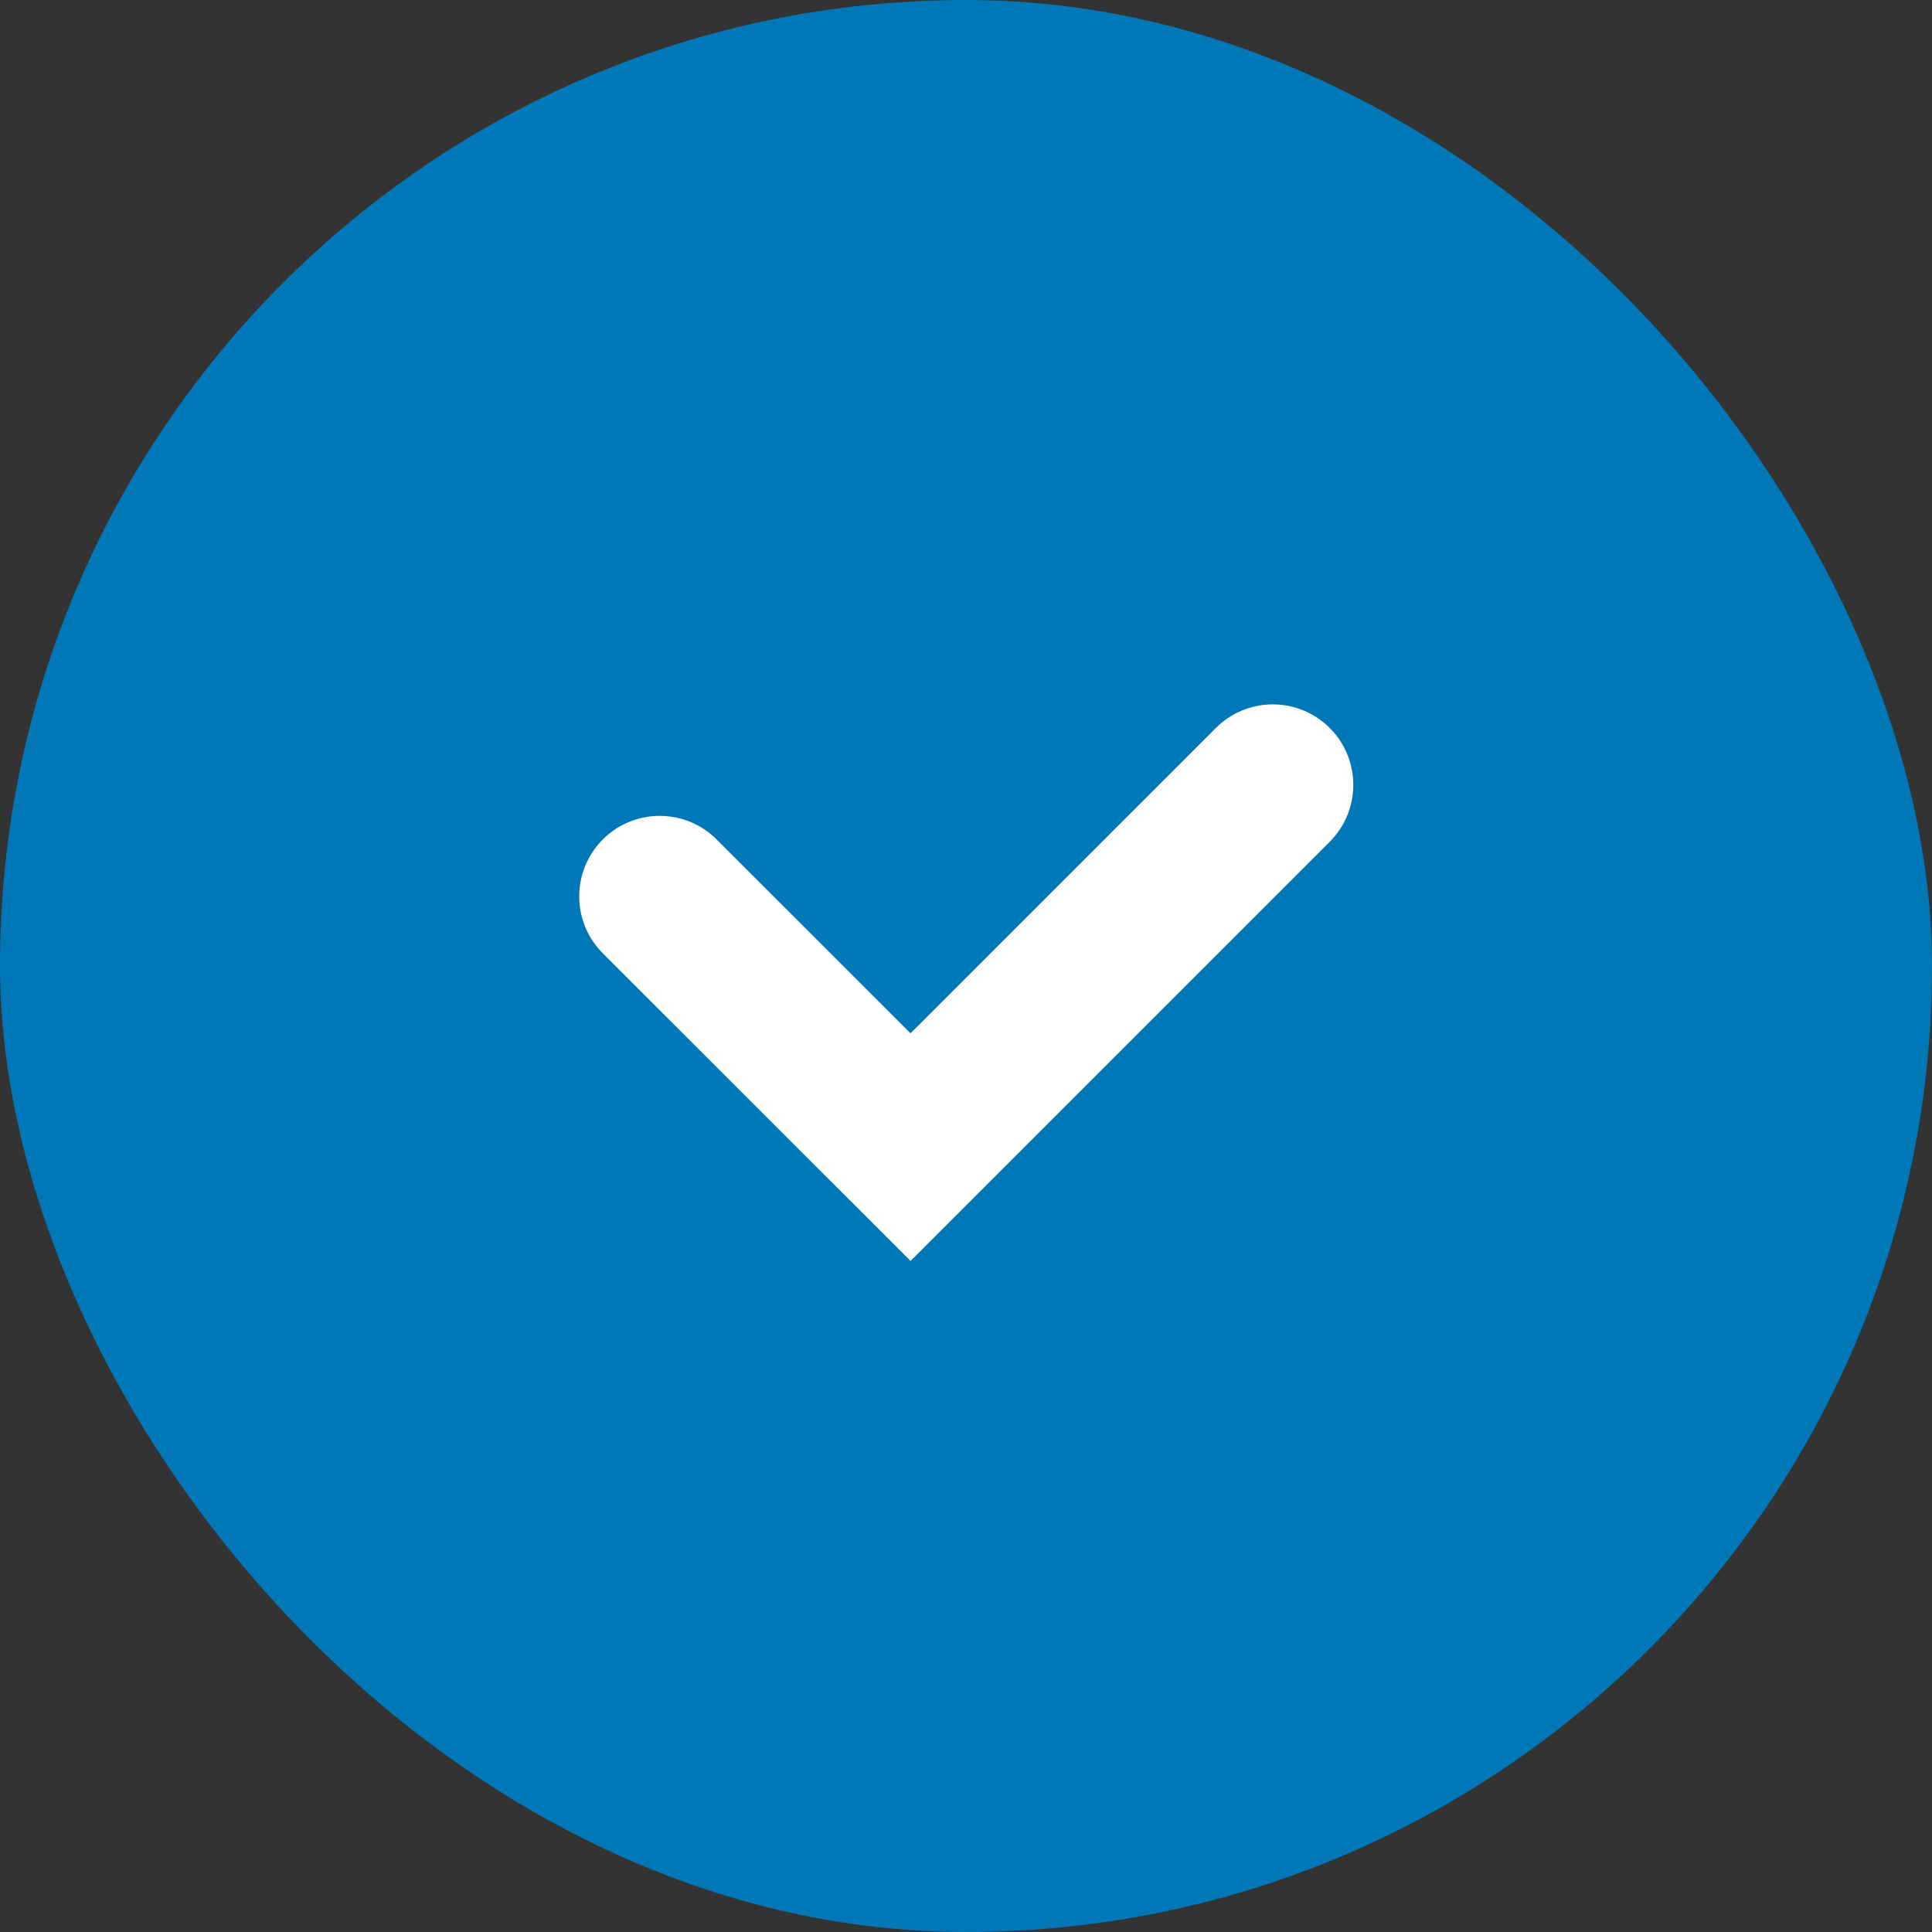
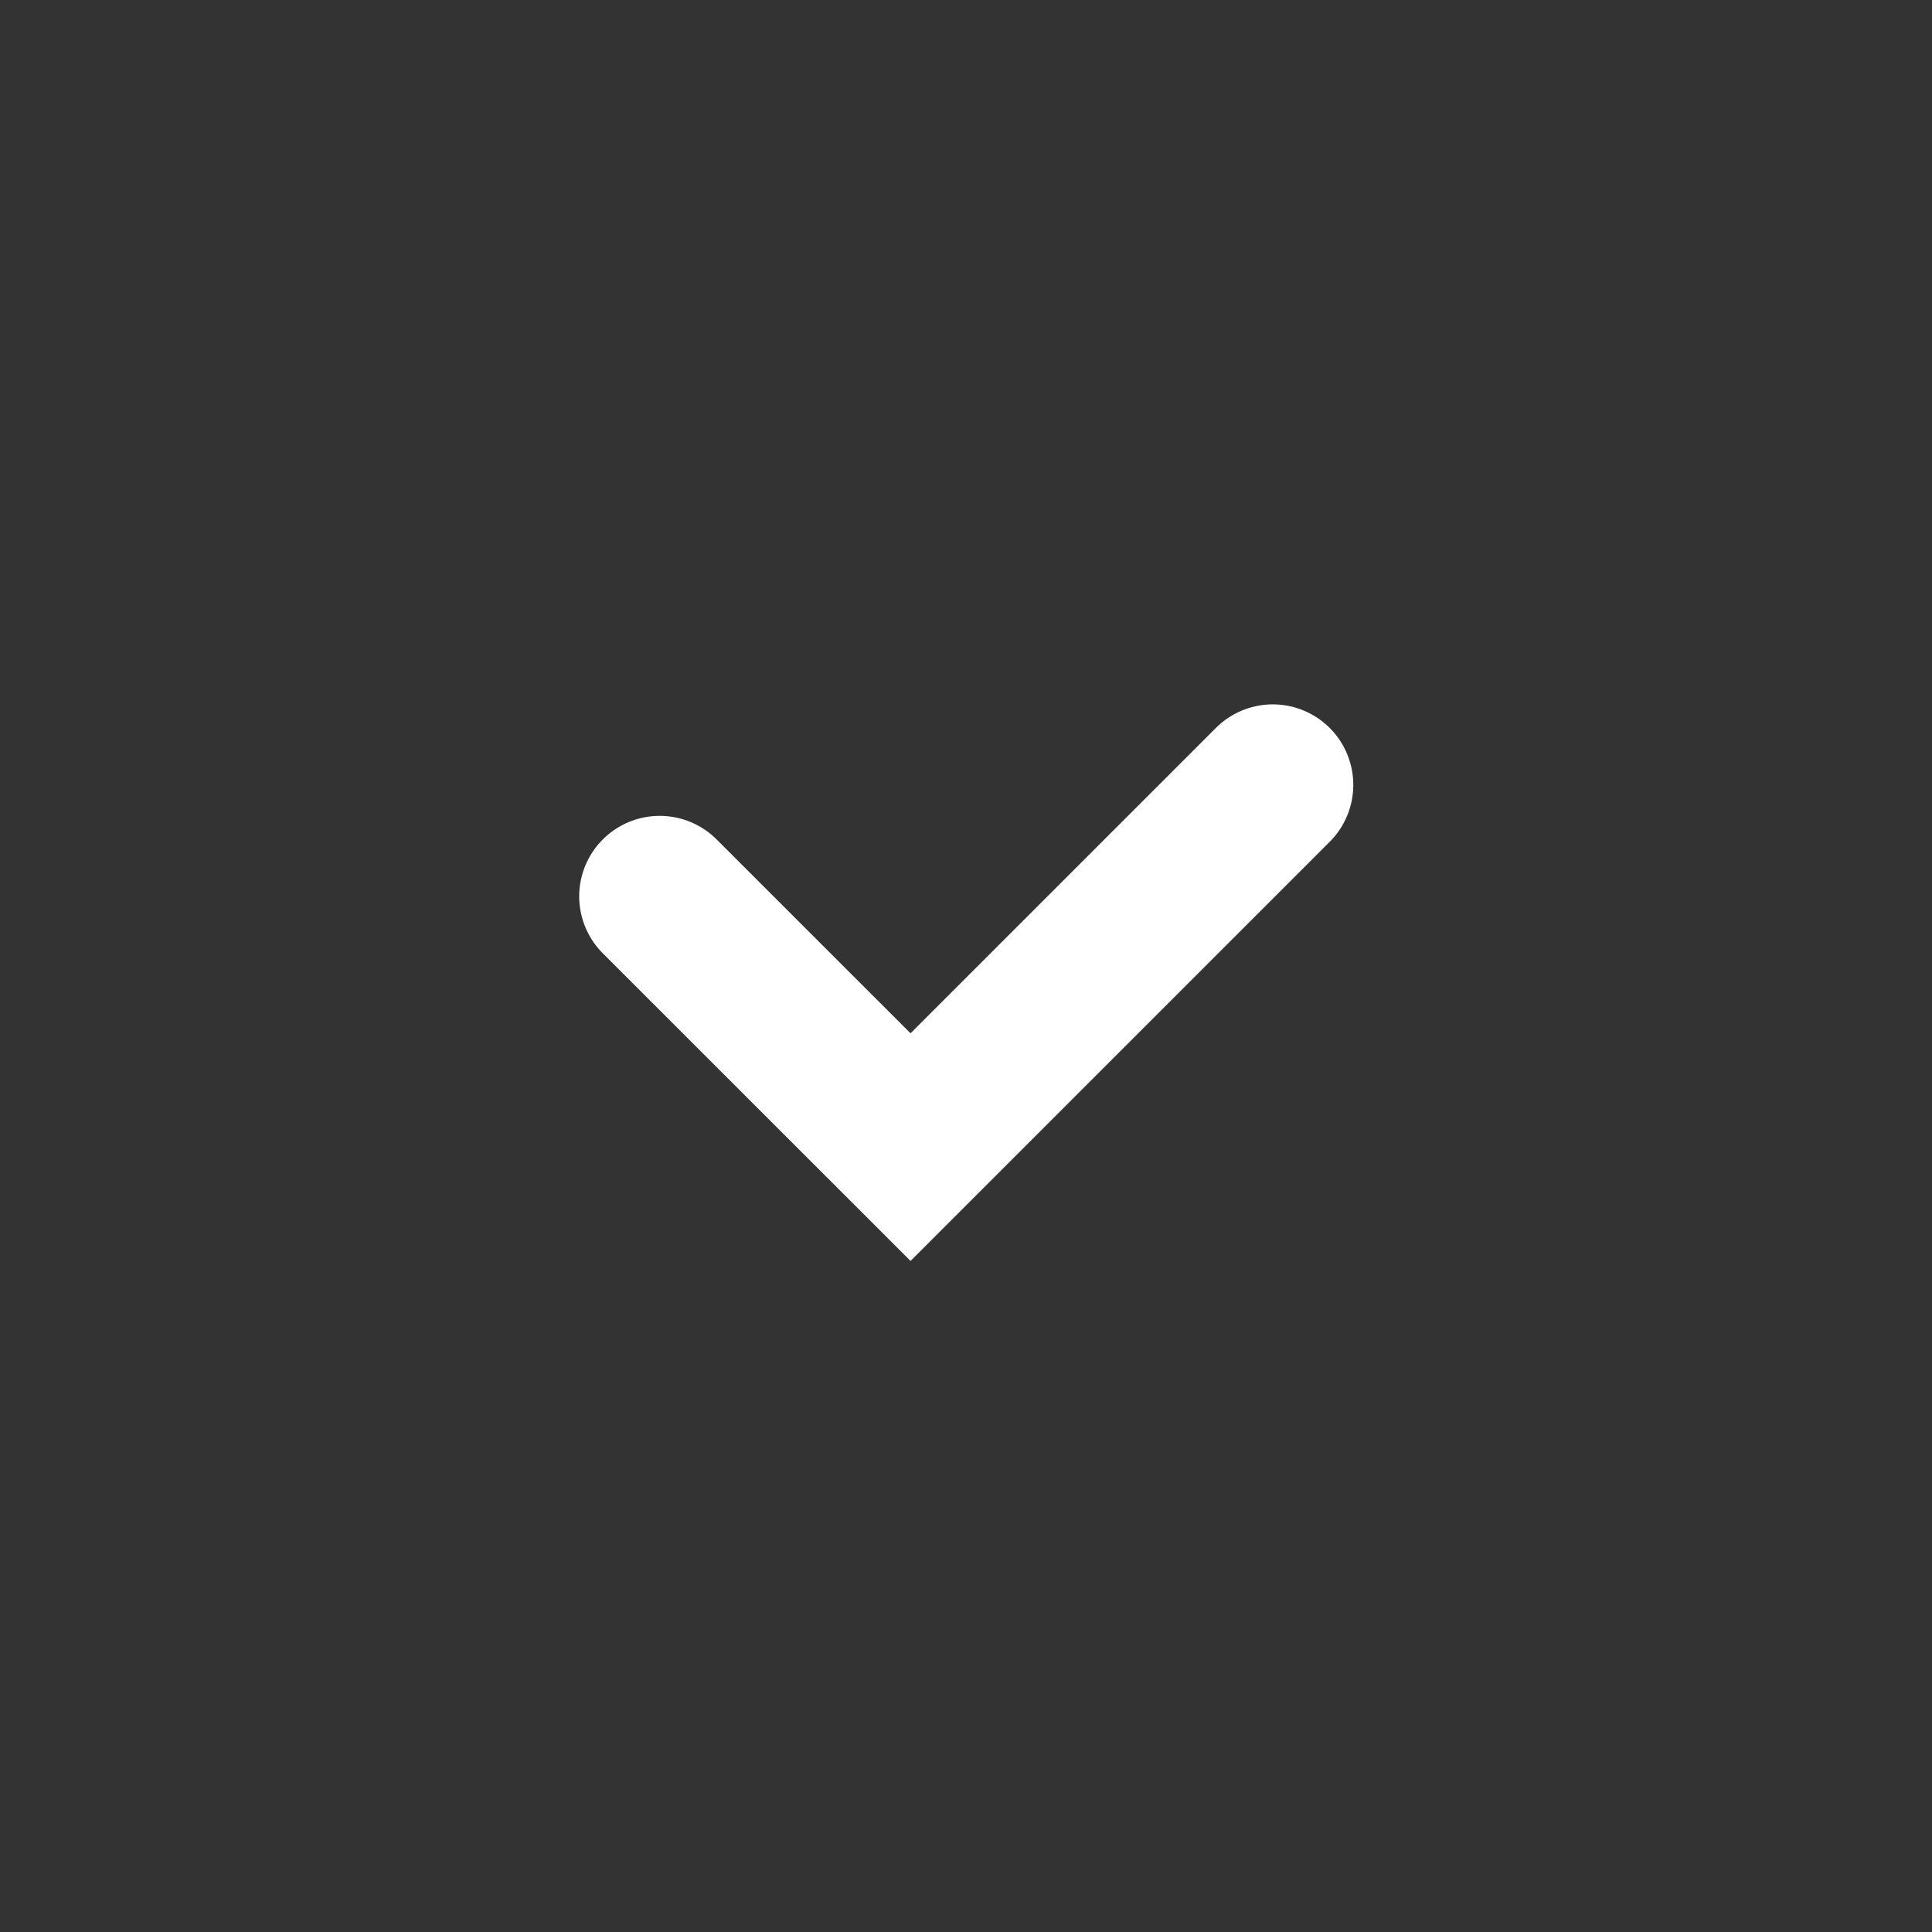
<svg xmlns="http://www.w3.org/2000/svg" width="24" height="24" viewBox="0 0 24 24" fill="none">
  <rect x="0" y="0" width="24" height="24" fill="#333333" stroke="none" />
-   <rect width="24" height="24" rx="12" fill="#0077B6" />
  <path d="M8.195 11.135L11.311 14.25L15.811 9.75" stroke="white" stroke-width="2" stroke-linecap="round" />
</svg>